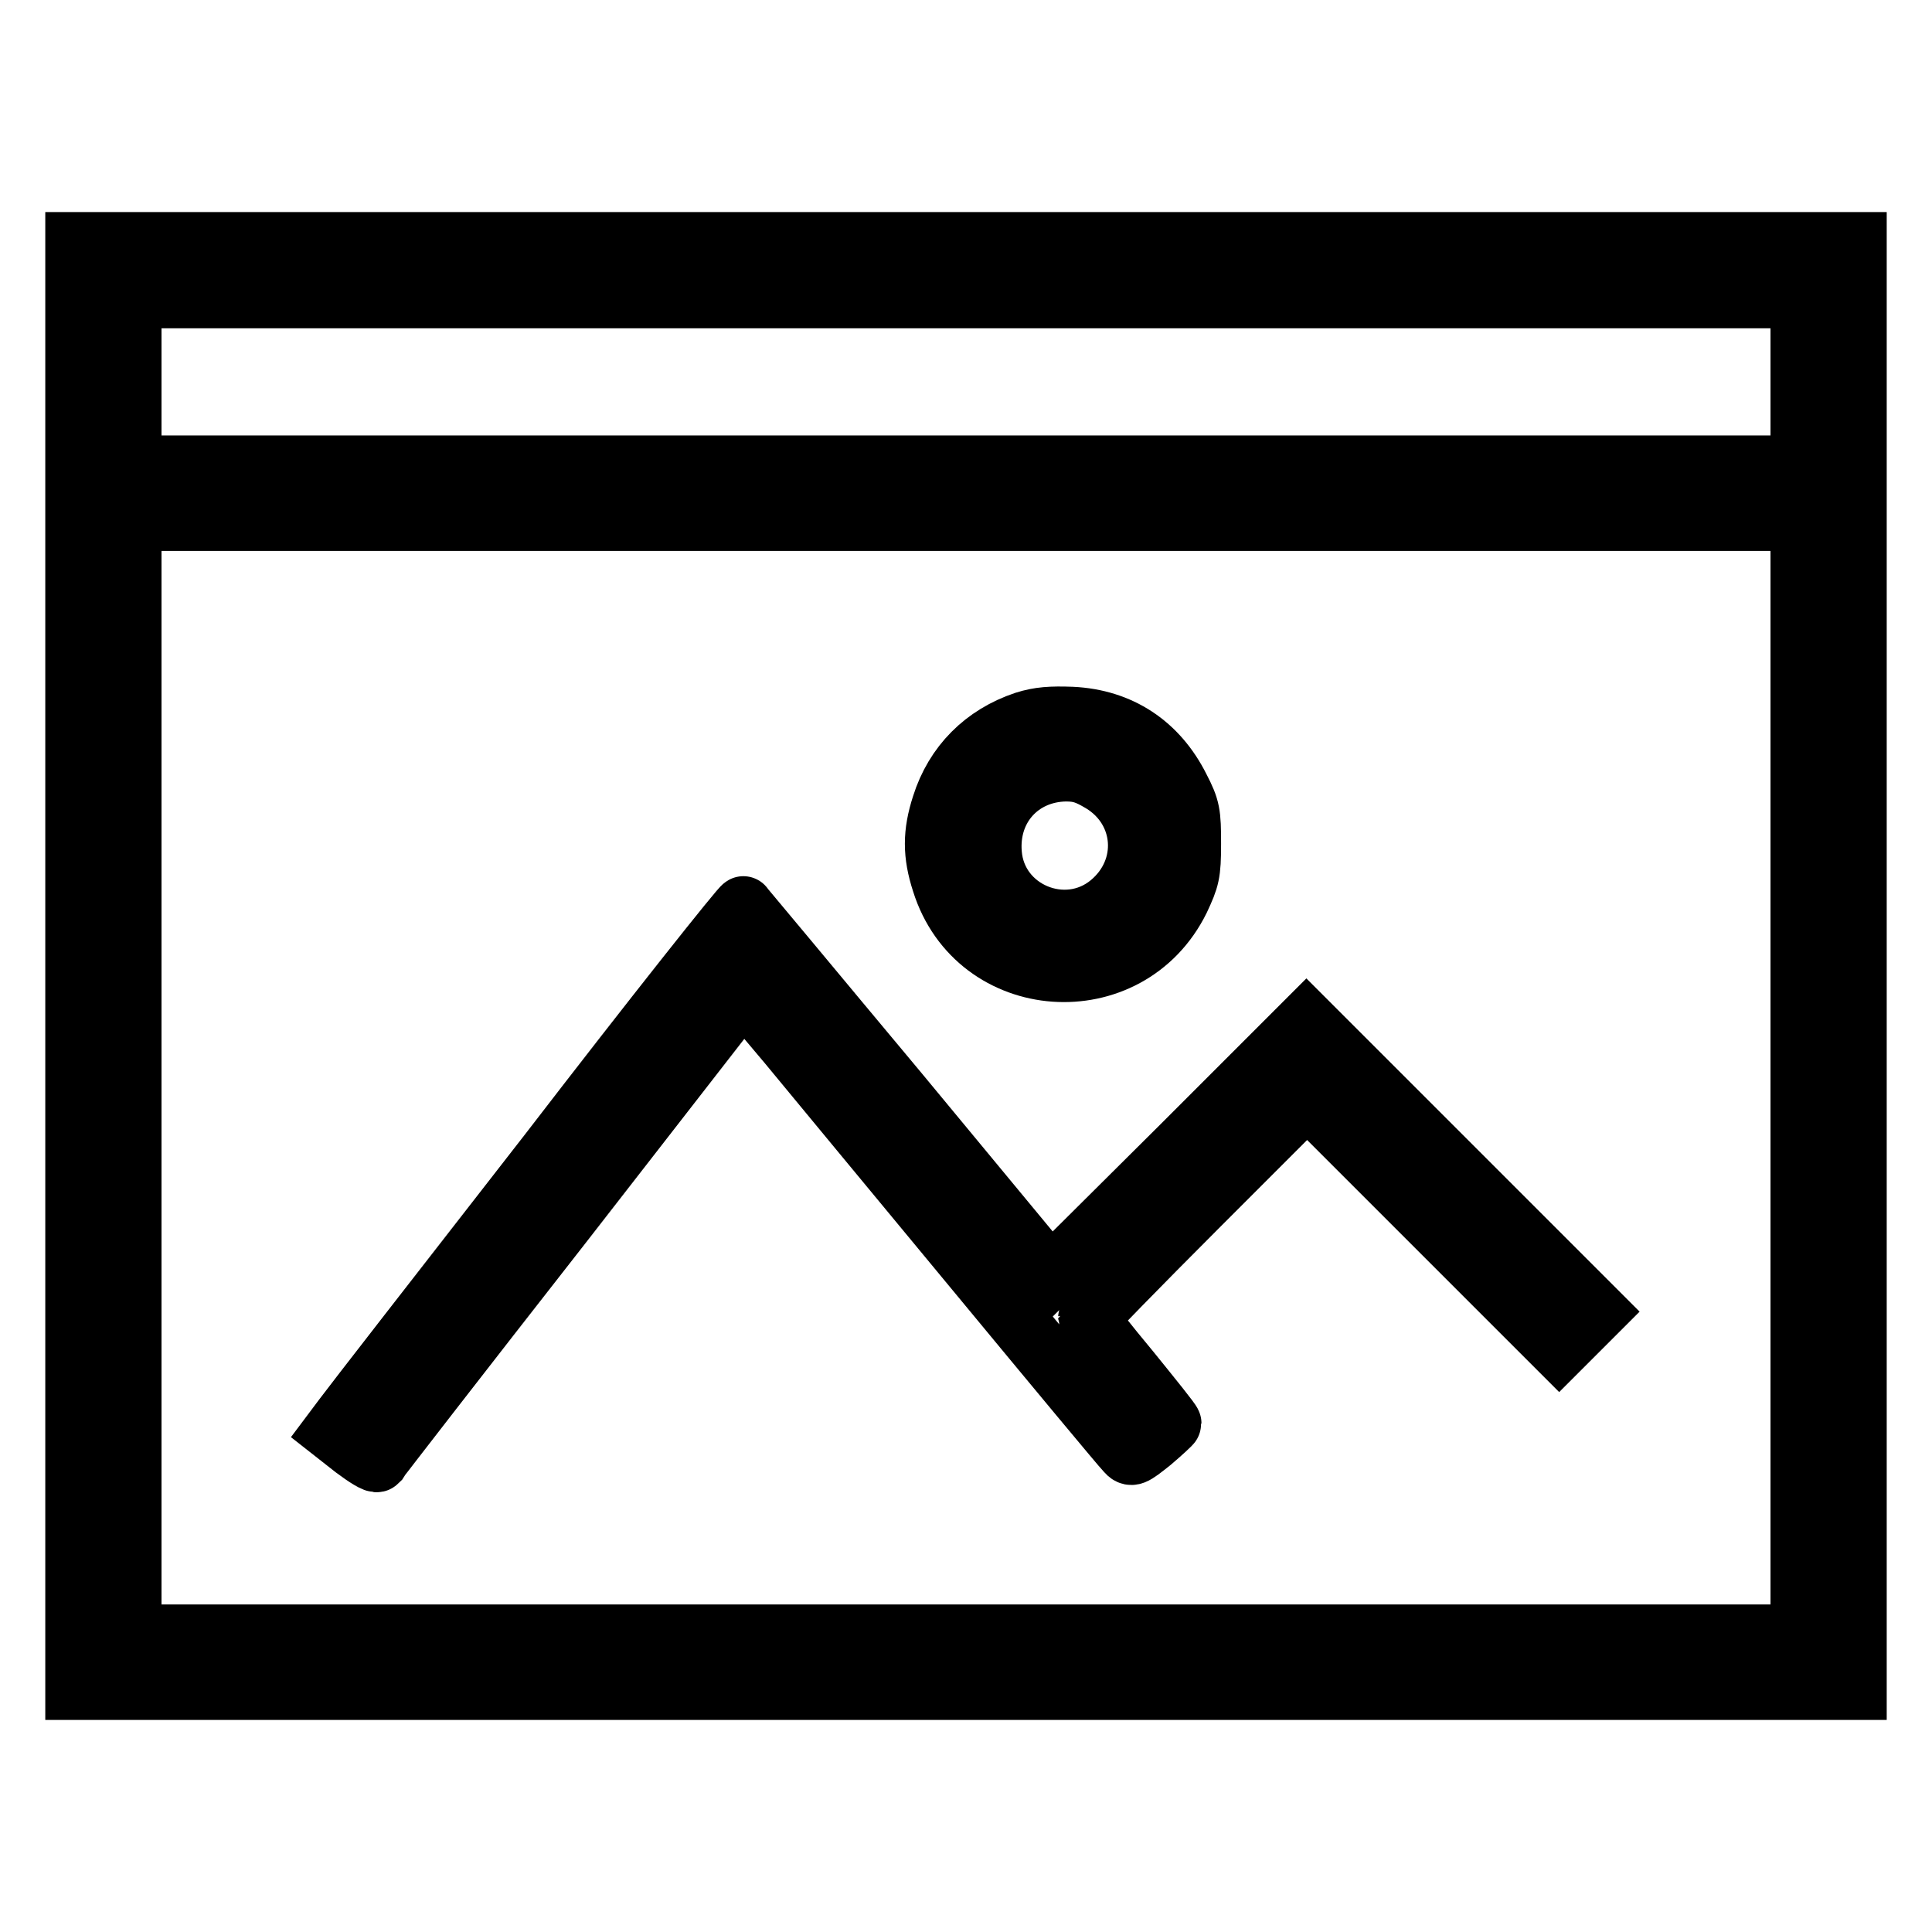
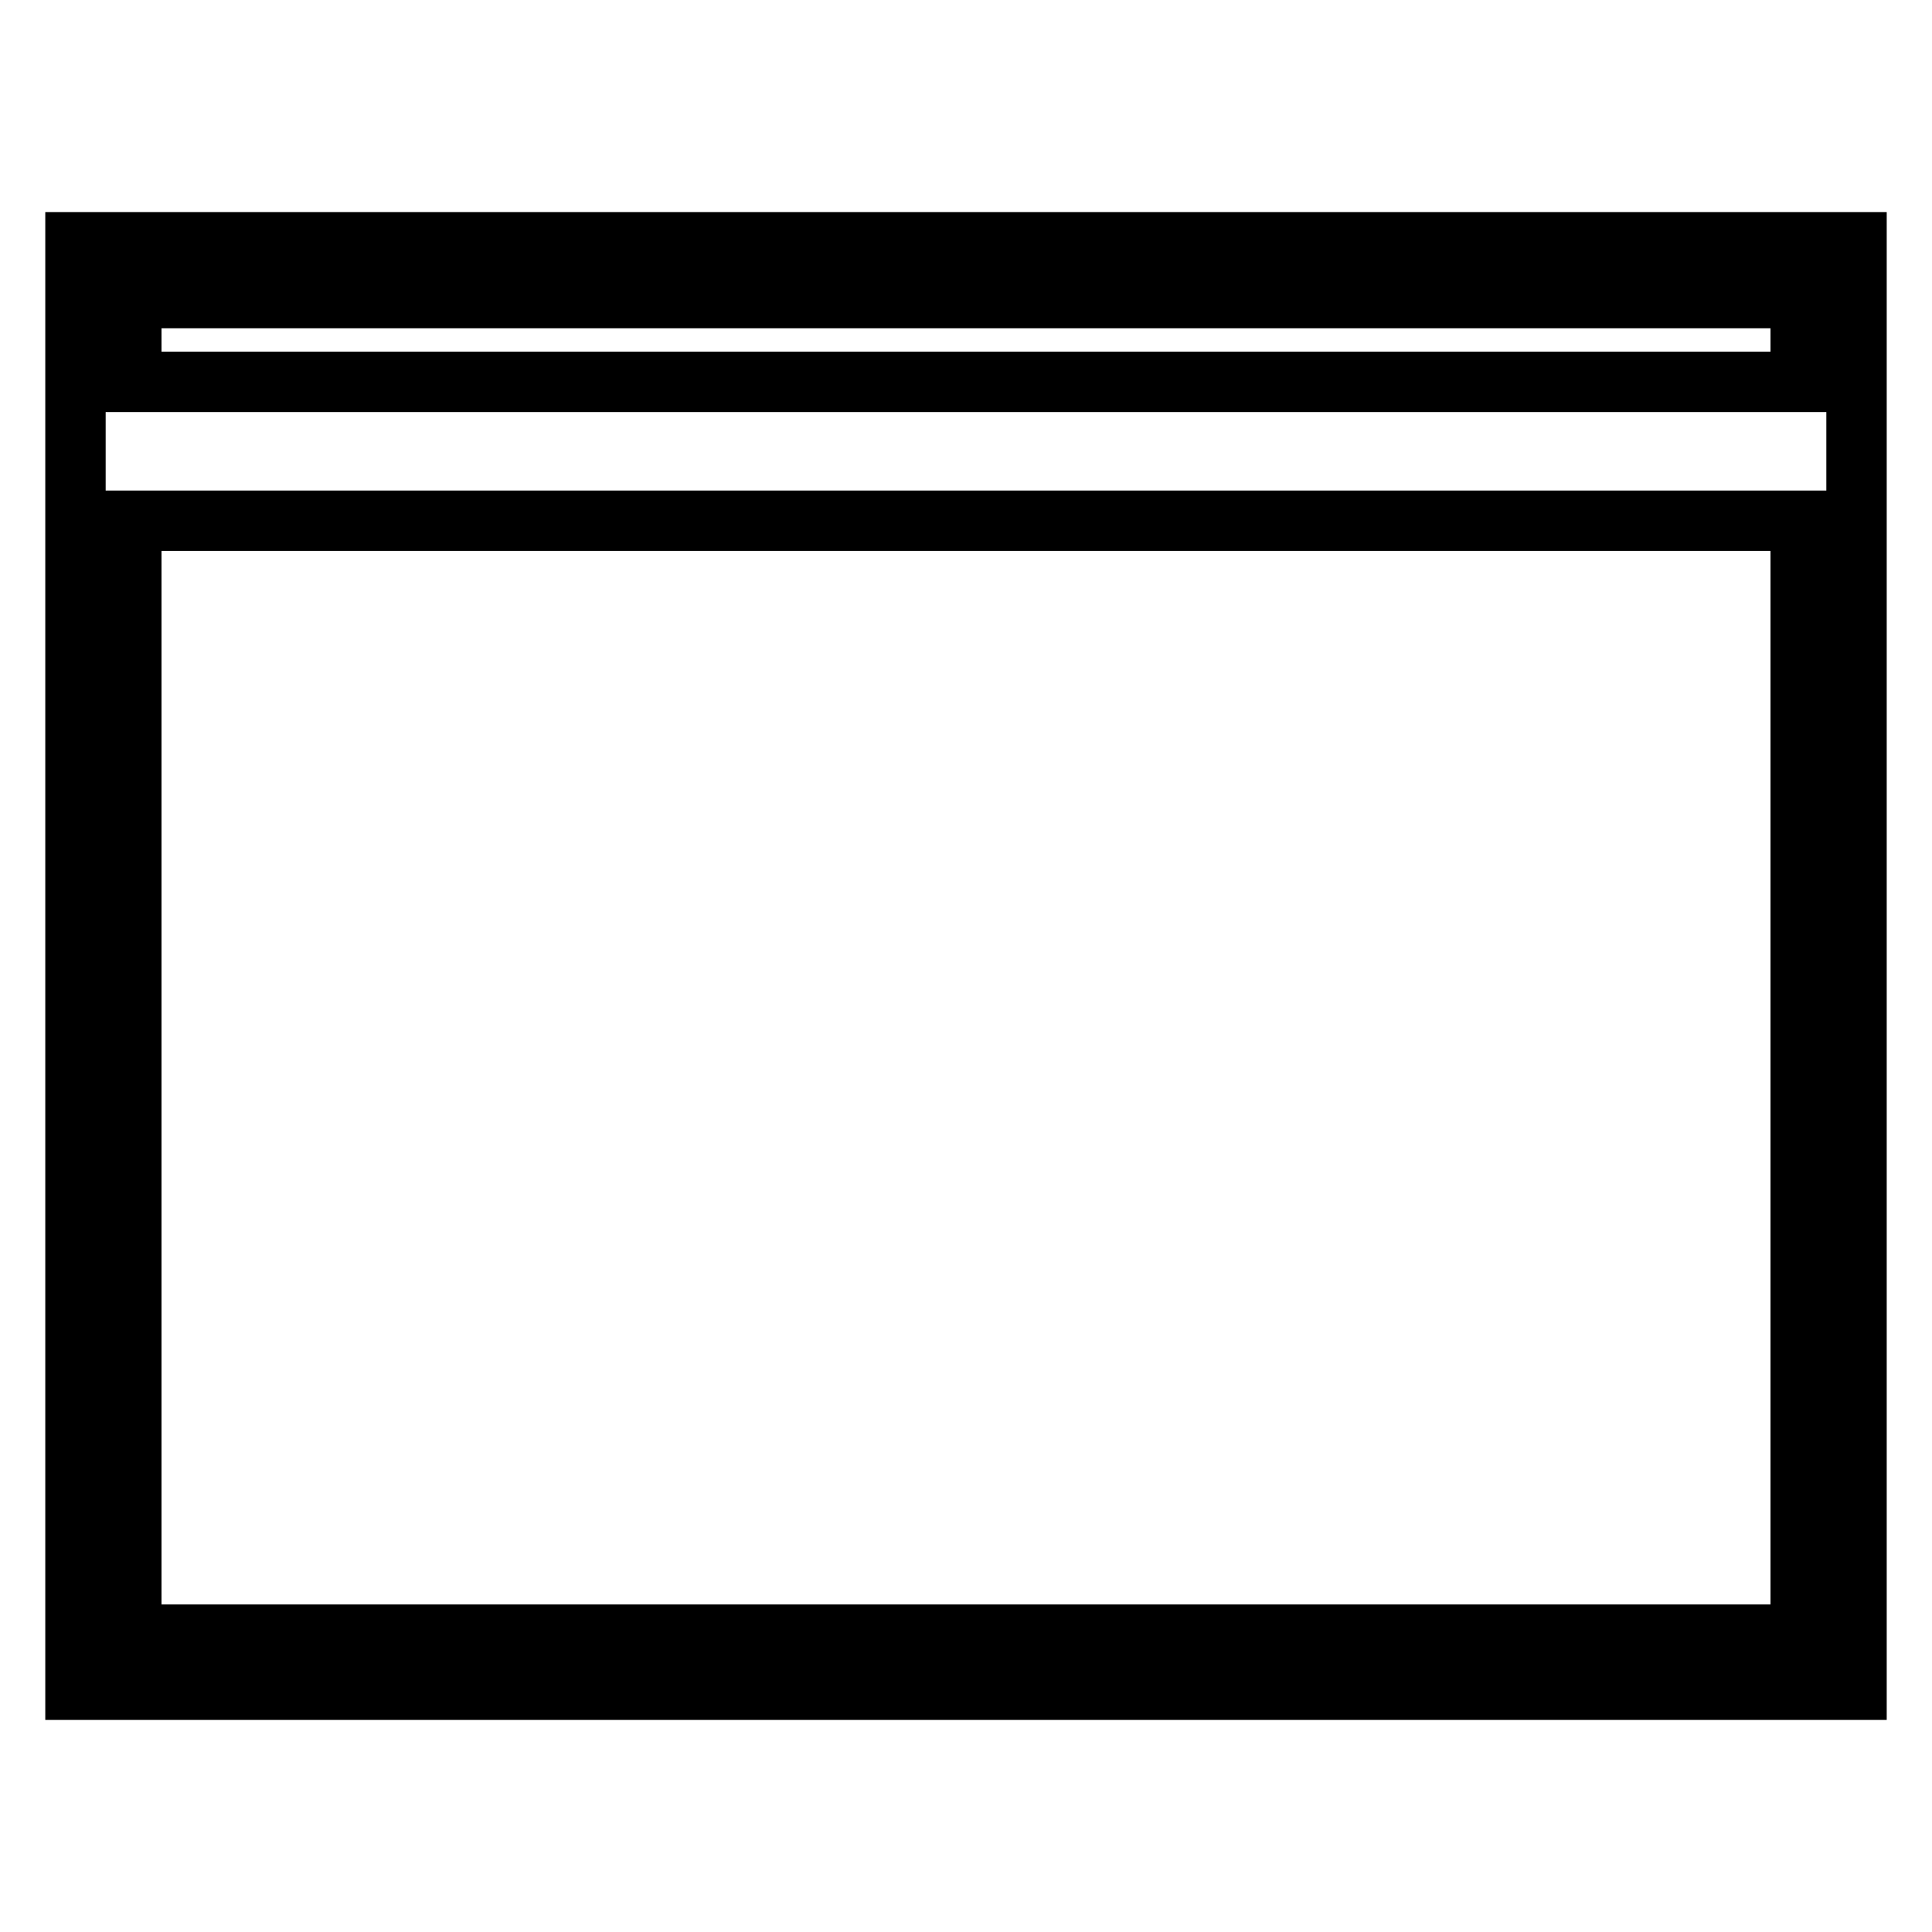
<svg xmlns="http://www.w3.org/2000/svg" version="1.1" x="0px" y="0px" viewBox="0 0 256 256" enable-background="new 0 0 256 256" xml:space="preserve">
  <g>
    <g>
      <g>
-         <path stroke-width="8" fill-opacity="0" stroke="#000000" d="M10,128v95.9h118h118V128V32.1H128H10V128z M238.6,50.6v11.1H128H17.4V50.6V39.5H128h110.6V50.6z M238.6,142.8v73.8H128H17.4v-73.8V69H128h110.6V142.8z" />
-         <path stroke-width="8" fill-opacity="0" stroke="#000000" d="M135.8,95.6c-5.4,1.8-9.3,5.7-11,11.1c-1.2,3.7-1.2,6.5,0,10.2c4.6,14.7,24.7,16.1,31.5,2.3c1.3-2.8,1.5-3.4,1.5-7.4s-0.1-4.7-1.5-7.4c-2.9-5.8-7.9-9.1-14.3-9.4C139.3,94.9,137.7,95,135.8,95.6z M146,103.7c5.9,3.6,6.5,11.5,1.1,16c-5.9,4.9-15.1,1.1-15.7-6.6c-0.5-6.1,3.8-10.8,9.8-10.9C143,102.2,144,102.5,146,103.7z" />
-         <path stroke-width="8" fill-opacity="0" stroke="#000000" d="M72.7,152.8c-14.1,18.1-26.3,33.8-27.1,34.9l-1.5,2l2.8,2.2c1.6,1.2,2.9,2,3.1,1.8c0.1-0.2,11.1-14.4,24.4-31.4l24.1-31l5.9,7c3.2,3.9,14.4,17.4,24.9,30.1c10.5,12.7,19.4,23.4,19.9,23.9c0.7,0.8,0.9,0.7,3.4-1.3c1.4-1.2,2.6-2.3,2.6-2.4c0-0.2-2.5-3.3-5.5-7c-3-3.6-5.5-6.8-5.5-6.9c0-0.1,6.5-6.8,14.5-14.8l14.5-14.5l16.7,16.7l16.7,16.7l2.5-2.5l2.5-2.5l-19.3-19.3l-19.2-19.2l-16.9,16.9l-17,16.9l-20.2-24.4c-11.2-13.4-20.4-24.5-20.5-24.6C98.4,119.9,86.7,134.6,72.7,152.8z" />
+         <path stroke-width="8" fill-opacity="0" stroke="#000000" d="M10,128v95.9h118h118V128V32.1H128H10V128z M238.6,50.6H128H17.4V50.6V39.5H128h110.6V50.6z M238.6,142.8v73.8H128H17.4v-73.8V69H128h110.6V142.8z" />
      </g>
    </g>
  </g>
</svg>